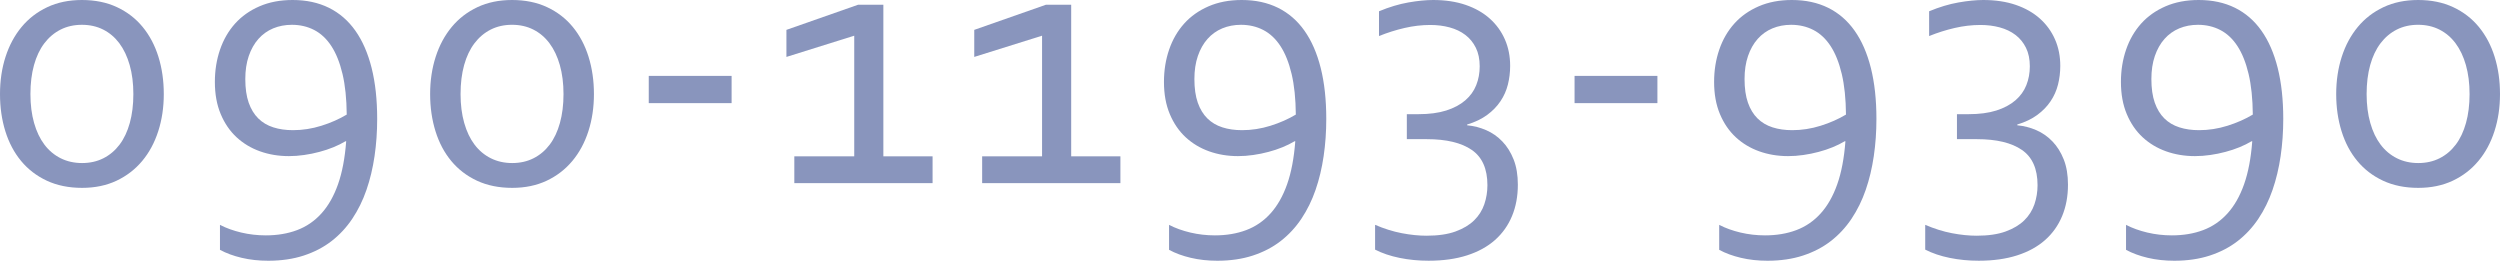
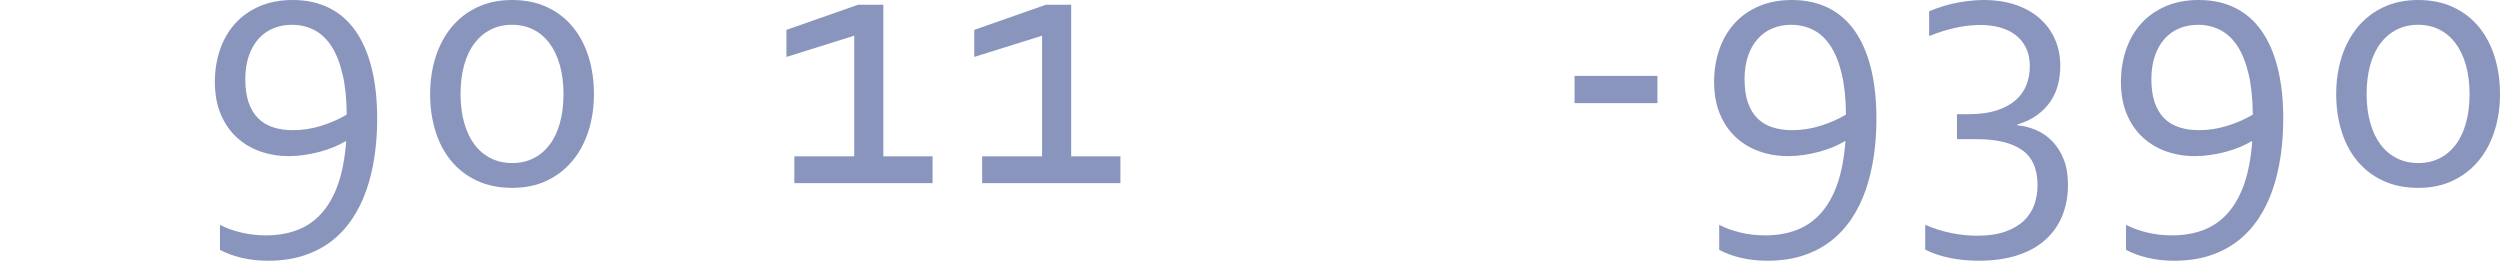
<svg xmlns="http://www.w3.org/2000/svg" version="1.1" id="レイヤー_1" x="0px" y="0px" width="195.113px" height="20.349px" viewBox="0 0 195.113 20.349" enable-background="new 0 0 195.113 20.349" xml:space="preserve">
  <g>
-     <path fill="#8995BD" d="M12.783,7.345c0,1.036-0.145,2.002-0.433,2.896c-0.288,0.895-0.706,1.669-1.253,2.323   c-0.548,0.655-1.215,1.168-2.001,1.54c-0.787,0.371-1.684,0.558-2.69,0.558c-1.036,0-1.952-0.187-2.749-0.558   c-0.797-0.372-1.466-0.885-2.009-1.54c-0.542-0.654-0.952-1.429-1.231-2.323C0.139,9.347,0,8.381,0,7.345   c0-1.045,0.144-2.016,0.432-2.91c0.289-0.895,0.706-1.671,1.254-2.331c0.547-0.66,1.217-1.175,2.009-1.547   C4.485,0.186,5.385,0,6.392,0c1.026,0,1.938,0.186,2.734,0.557c0.796,0.372,1.466,0.887,2.008,1.547   c0.543,0.66,0.953,1.437,1.231,2.331C12.644,5.329,12.783,6.299,12.783,7.345z M10.408,7.345c0-0.84-0.095-1.595-0.286-2.265   c-0.19-0.669-0.459-1.236-0.806-1.701c-0.348-0.464-0.768-0.821-1.261-1.07C7.562,2.06,7.007,1.936,6.392,1.936   c-0.616,0-1.171,0.125-1.664,0.374c-0.494,0.25-0.916,0.606-1.269,1.07C3.107,3.844,2.839,4.411,2.653,5.08   S2.375,6.504,2.375,7.345c0,0.831,0.095,1.581,0.285,2.25c0.19,0.67,0.46,1.234,0.807,1.693c0.347,0.46,0.77,0.814,1.268,1.063   c0.499,0.249,1.056,0.374,1.672,0.374c0.615,0,1.17-0.125,1.664-0.374c0.493-0.249,0.913-0.604,1.261-1.063   c0.347-0.459,0.613-1.023,0.799-1.693C10.315,8.926,10.408,8.176,10.408,7.345z" />
    <path fill="#8995BD" d="M20.934,20.349c-0.743,0-1.435-0.076-2.075-0.228c-0.64-0.151-1.204-0.358-1.692-0.623v-1.949   c0.488,0.254,1.043,0.454,1.663,0.601c0.621,0.146,1.259,0.22,1.913,0.22c0.899,0,1.713-0.137,2.441-0.41   c0.728-0.273,1.361-0.706,1.898-1.298c0.537-0.591,0.97-1.351,1.298-2.279c0.327-0.928,0.539-2.047,0.638-3.357h-0.059   c-0.274,0.166-0.585,0.32-0.932,0.462s-0.713,0.265-1.1,0.366c-0.386,0.104-0.781,0.184-1.188,0.242   c-0.405,0.059-0.804,0.088-1.194,0.088c-0.802,0-1.552-0.125-2.25-0.373c-0.699-0.25-1.311-0.616-1.833-1.1   c-0.522-0.484-0.936-1.088-1.238-1.811c-0.304-0.724-0.455-1.559-0.455-2.507c0-0.899,0.135-1.74,0.403-2.521   s0.66-1.459,1.173-2.031c0.513-0.571,1.148-1.021,1.906-1.349C21.009,0.164,21.871,0,22.839,0c1.065,0,2.009,0.203,2.83,0.608   c0.82,0.406,1.51,1.002,2.066,1.789c0.558,0.787,0.979,1.757,1.269,2.91c0.288,1.153,0.433,2.477,0.433,3.973   c0,1.007-0.068,1.977-0.206,2.91c-0.137,0.934-0.347,1.811-0.63,2.631c-0.283,0.821-0.652,1.571-1.106,2.251   c-0.455,0.679-0.995,1.261-1.62,1.744c-0.626,0.484-1.349,0.86-2.17,1.129S21.959,20.349,20.934,20.349z M22.868,10.159   c0.743,0,1.48-0.114,2.214-0.344s1.393-0.521,1.979-0.873c-0.01-1.23-0.12-2.289-0.33-3.173c-0.21-0.884-0.501-1.61-0.872-2.177   c-0.372-0.566-0.819-0.984-1.342-1.253c-0.522-0.269-1.102-0.403-1.737-0.403c-0.527,0-1.014,0.093-1.459,0.278   c-0.444,0.186-0.828,0.459-1.15,0.821c-0.322,0.362-0.574,0.807-0.755,1.334s-0.271,1.129-0.271,1.803   c0,0.723,0.088,1.336,0.264,1.84c0.177,0.503,0.426,0.913,0.748,1.23c0.322,0.318,0.713,0.551,1.173,0.697   C21.788,10.087,22.302,10.159,22.868,10.159z" />
    <path fill="#8995BD" d="M46.354,7.345c0,1.036-0.145,2.002-0.433,2.896c-0.289,0.895-0.706,1.669-1.254,2.323   c-0.547,0.655-1.214,1.168-2.001,1.54c-0.787,0.371-1.684,0.558-2.69,0.558c-1.036,0-1.952-0.187-2.748-0.558   c-0.797-0.372-1.467-0.885-2.009-1.54c-0.543-0.654-0.953-1.429-1.231-2.323c-0.278-0.894-0.418-1.859-0.418-2.896   c0-1.045,0.145-2.016,0.433-2.91c0.288-0.895,0.706-1.671,1.253-2.331c0.548-0.66,1.217-1.175,2.009-1.547   C38.056,0.186,38.954,0,39.961,0c1.026,0,1.938,0.186,2.734,0.557c0.797,0.372,1.466,0.887,2.009,1.547   c0.542,0.66,0.953,1.437,1.231,2.331C46.214,5.329,46.354,6.299,46.354,7.345z M43.979,7.345c0-0.84-0.096-1.595-0.286-2.265   s-0.46-1.236-0.807-1.701c-0.347-0.464-0.768-0.821-1.261-1.07c-0.493-0.249-1.048-0.374-1.664-0.374   c-0.615,0-1.17,0.125-1.664,0.374c-0.493,0.25-0.916,0.606-1.268,1.07c-0.352,0.464-0.621,1.031-0.807,1.701   s-0.278,1.424-0.278,2.265c0,0.831,0.096,1.581,0.286,2.25c0.19,0.67,0.459,1.234,0.806,1.693c0.348,0.46,0.771,0.814,1.269,1.063   s1.056,0.374,1.671,0.374c0.616,0,1.171-0.125,1.664-0.374s0.914-0.604,1.261-1.063c0.347-0.459,0.613-1.023,0.799-1.693   C43.885,8.926,43.979,8.176,43.979,7.345z" />
-     <path fill="#8995BD" d="M50.632,5.923h6.466v2.126h-6.466V5.923z" />
    <path fill="#8995BD" d="M66.669,12.198V2.786l-5.292,1.657V2.331l5.601-1.964h1.964v11.832h3.841v2.096H61.993v-2.096H66.669z" />
    <path fill="#8995BD" d="M81.328,12.198V2.786l-5.292,1.657V2.331l5.601-1.964h1.964v11.832h3.841v2.096H76.652v-2.096H81.328z" />
-     <path fill="#8995BD" d="M95.006,20.349c-0.743,0-1.435-0.076-2.075-0.228c-0.64-0.151-1.204-0.358-1.692-0.623v-1.949   c0.488,0.254,1.043,0.454,1.663,0.601c0.621,0.146,1.259,0.22,1.913,0.22c0.899,0,1.713-0.137,2.441-0.41   c0.728-0.273,1.361-0.706,1.898-1.298c0.537-0.591,0.97-1.351,1.298-2.279c0.327-0.928,0.539-2.047,0.638-3.357h-0.059   c-0.274,0.166-0.585,0.32-0.932,0.462s-0.713,0.265-1.1,0.366c-0.386,0.104-0.781,0.184-1.188,0.242   c-0.405,0.059-0.804,0.088-1.194,0.088c-0.802,0-1.552-0.125-2.25-0.373c-0.699-0.25-1.311-0.616-1.833-1.1   c-0.522-0.484-0.936-1.088-1.238-1.811c-0.304-0.724-0.455-1.559-0.455-2.507c0-0.899,0.135-1.74,0.403-2.521   s0.66-1.459,1.173-2.031c0.513-0.571,1.148-1.021,1.906-1.349C95.081,0.164,95.943,0,96.911,0c1.065,0,2.009,0.203,2.83,0.608   c0.82,0.406,1.51,1.002,2.066,1.789c0.558,0.787,0.979,1.757,1.269,2.91c0.288,1.153,0.433,2.477,0.433,3.973   c0,1.007-0.068,1.977-0.206,2.91c-0.137,0.934-0.347,1.811-0.63,2.631c-0.283,0.821-0.652,1.571-1.106,2.251   c-0.455,0.679-0.995,1.261-1.62,1.744c-0.626,0.484-1.349,0.86-2.17,1.129S96.031,20.349,95.006,20.349z M96.94,10.159   c0.743,0,1.48-0.114,2.214-0.344s1.393-0.521,1.979-0.873c-0.01-1.23-0.12-2.289-0.33-3.173c-0.21-0.884-0.501-1.61-0.872-2.177   c-0.372-0.566-0.819-0.984-1.342-1.253c-0.522-0.269-1.102-0.403-1.737-0.403c-0.527,0-1.014,0.093-1.459,0.278   c-0.444,0.186-0.828,0.459-1.15,0.821c-0.322,0.362-0.574,0.807-0.755,1.334s-0.271,1.129-0.271,1.803   c0,0.723,0.088,1.336,0.264,1.84c0.177,0.503,0.426,0.913,0.748,1.23c0.322,0.318,0.713,0.551,1.173,0.697   C95.86,10.087,96.374,10.159,96.94,10.159z" />
-     <path fill="#8995BD" d="M114.503,9.778c0.518,0.049,1.014,0.176,1.487,0.381c0.475,0.206,0.895,0.499,1.261,0.881   c0.367,0.381,0.66,0.85,0.88,1.406c0.22,0.558,0.33,1.213,0.33,1.965c0,0.899-0.151,1.716-0.454,2.448   c-0.304,0.733-0.748,1.358-1.334,1.877c-0.587,0.518-1.313,0.916-2.178,1.194c-0.864,0.278-1.864,0.418-2.998,0.418   c-0.791,0-1.547-0.073-2.265-0.22c-0.719-0.146-1.356-0.362-1.913-0.646v-1.935c0.703,0.303,1.397,0.521,2.082,0.652   c0.684,0.132,1.328,0.197,1.935,0.197c0.899,0,1.651-0.109,2.258-0.329c0.605-0.221,1.092-0.511,1.459-0.873   c0.366-0.361,0.63-0.779,0.791-1.253c0.161-0.475,0.242-0.97,0.242-1.488c0-1.271-0.405-2.187-1.217-2.749   c-0.812-0.562-1.984-0.843-3.519-0.843h-1.554v-1.95h0.909c0.84,0,1.561-0.095,2.162-0.285c0.601-0.191,1.097-0.455,1.488-0.792   c0.391-0.337,0.677-0.733,0.857-1.188c0.181-0.454,0.271-0.945,0.271-1.473c0-0.557-0.101-1.039-0.301-1.444   c-0.2-0.406-0.475-0.741-0.821-1.004s-0.755-0.459-1.224-0.586c-0.47-0.127-0.973-0.19-1.511-0.19   c-0.664,0-1.334,0.078-2.008,0.234c-0.675,0.156-1.34,0.367-1.994,0.63V0.88c0.802-0.332,1.566-0.562,2.294-0.689   C110.649,0.064,111.292,0,111.85,0c0.947,0,1.793,0.127,2.536,0.381c0.742,0.254,1.37,0.611,1.884,1.07   c0.513,0.459,0.906,1.002,1.18,1.627s0.41,1.314,0.41,2.067c0,0.499-0.059,0.982-0.176,1.451c-0.117,0.469-0.31,0.904-0.579,1.304   c-0.269,0.401-0.615,0.758-1.04,1.07c-0.426,0.313-0.946,0.563-1.562,0.748V9.778z" />
    <path fill="#8995BD" d="M122.887,5.923h6.466v2.126h-6.466V5.923z" />
    <path fill="#8995BD" d="M137.942,20.349c-0.743,0-1.435-0.076-2.075-0.228c-0.64-0.151-1.204-0.358-1.692-0.623v-1.949   c0.488,0.254,1.043,0.454,1.663,0.601c0.621,0.146,1.259,0.22,1.913,0.22c0.899,0,1.713-0.137,2.441-0.41   c0.728-0.273,1.361-0.706,1.898-1.298c0.537-0.591,0.97-1.351,1.298-2.279c0.327-0.928,0.539-2.047,0.638-3.357h-0.059   c-0.274,0.166-0.585,0.32-0.932,0.462s-0.713,0.265-1.1,0.366c-0.386,0.104-0.781,0.184-1.188,0.242   c-0.405,0.059-0.804,0.088-1.194,0.088c-0.802,0-1.552-0.125-2.25-0.373c-0.699-0.25-1.311-0.616-1.833-1.1   c-0.522-0.484-0.936-1.088-1.238-1.811c-0.304-0.724-0.455-1.559-0.455-2.507c0-0.899,0.135-1.74,0.403-2.521   s0.66-1.459,1.173-2.031c0.513-0.571,1.148-1.021,1.906-1.349C138.018,0.164,138.88,0,139.848,0c1.065,0,2.009,0.203,2.83,0.608   c0.82,0.406,1.51,1.002,2.066,1.789c0.558,0.787,0.979,1.757,1.269,2.91c0.288,1.153,0.433,2.477,0.433,3.973   c0,1.007-0.068,1.977-0.206,2.91c-0.137,0.934-0.347,1.811-0.63,2.631c-0.283,0.821-0.652,1.571-1.106,2.251   c-0.455,0.679-0.995,1.261-1.62,1.744c-0.626,0.484-1.349,0.86-2.17,1.129S138.968,20.349,137.942,20.349z M139.877,10.159   c0.743,0,1.48-0.114,2.214-0.344s1.393-0.521,1.979-0.873c-0.01-1.23-0.12-2.289-0.33-3.173c-0.21-0.884-0.501-1.61-0.872-2.177   c-0.372-0.566-0.819-0.984-1.342-1.253c-0.522-0.269-1.102-0.403-1.737-0.403c-0.527,0-1.014,0.093-1.459,0.278   c-0.444,0.186-0.828,0.459-1.15,0.821c-0.322,0.362-0.574,0.807-0.755,1.334s-0.271,1.129-0.271,1.803   c0,0.723,0.088,1.336,0.264,1.84c0.177,0.503,0.426,0.913,0.748,1.23c0.322,0.318,0.713,0.551,1.173,0.697   C138.797,10.087,139.311,10.159,139.877,10.159z" />
    <path fill="#8995BD" d="M157.438,9.778c0.518,0.049,1.014,0.176,1.487,0.381c0.475,0.206,0.895,0.499,1.261,0.881   c0.367,0.381,0.66,0.85,0.88,1.406c0.22,0.558,0.33,1.213,0.33,1.965c0,0.899-0.151,1.716-0.454,2.448   c-0.304,0.733-0.748,1.358-1.334,1.877c-0.587,0.518-1.313,0.916-2.178,1.194c-0.864,0.278-1.864,0.418-2.998,0.418   c-0.791,0-1.547-0.073-2.265-0.22c-0.719-0.146-1.356-0.362-1.913-0.646v-1.935c0.703,0.303,1.397,0.521,2.082,0.652   c0.684,0.132,1.328,0.197,1.935,0.197c0.899,0,1.651-0.109,2.258-0.329c0.605-0.221,1.092-0.511,1.459-0.873   c0.366-0.361,0.63-0.779,0.791-1.253c0.161-0.475,0.242-0.97,0.242-1.488c0-1.271-0.405-2.187-1.217-2.749   c-0.812-0.562-1.984-0.843-3.519-0.843h-1.554v-1.95h0.909c0.84,0,1.561-0.095,2.162-0.285c0.601-0.191,1.097-0.455,1.488-0.792   c0.391-0.337,0.677-0.733,0.857-1.188c0.181-0.454,0.271-0.945,0.271-1.473c0-0.557-0.101-1.039-0.301-1.444   c-0.2-0.406-0.475-0.741-0.821-1.004s-0.755-0.459-1.224-0.586c-0.47-0.127-0.973-0.19-1.511-0.19   c-0.664,0-1.334,0.078-2.008,0.234c-0.675,0.156-1.34,0.367-1.994,0.63V0.88c0.802-0.332,1.566-0.562,2.294-0.689   C153.585,0.064,154.228,0,154.785,0c0.947,0,1.793,0.127,2.536,0.381c0.742,0.254,1.37,0.611,1.884,1.07   c0.513,0.459,0.906,1.002,1.18,1.627s0.41,1.314,0.41,2.067c0,0.499-0.059,0.982-0.176,1.451c-0.117,0.469-0.31,0.904-0.579,1.304   c-0.269,0.401-0.615,0.758-1.04,1.07c-0.426,0.313-0.946,0.563-1.562,0.748V9.778z" />
    <path fill="#8995BD" d="M169.693,20.349c-0.743,0-1.435-0.076-2.075-0.228c-0.64-0.151-1.204-0.358-1.692-0.623v-1.949   c0.488,0.254,1.043,0.454,1.663,0.601c0.621,0.146,1.259,0.22,1.913,0.22c0.899,0,1.713-0.137,2.441-0.41   c0.728-0.273,1.361-0.706,1.898-1.298c0.537-0.591,0.97-1.351,1.298-2.279c0.327-0.928,0.539-2.047,0.638-3.357h-0.059   c-0.274,0.166-0.585,0.32-0.932,0.462s-0.713,0.265-1.1,0.366c-0.386,0.104-0.781,0.184-1.188,0.242   c-0.405,0.059-0.804,0.088-1.194,0.088c-0.802,0-1.552-0.125-2.25-0.373c-0.699-0.25-1.311-0.616-1.833-1.1   c-0.522-0.484-0.936-1.088-1.238-1.811c-0.304-0.724-0.455-1.559-0.455-2.507c0-0.899,0.135-1.74,0.403-2.521   s0.66-1.459,1.173-2.031c0.513-0.571,1.148-1.021,1.906-1.349C169.769,0.164,170.631,0,171.599,0c1.065,0,2.009,0.203,2.83,0.608   c0.82,0.406,1.51,1.002,2.066,1.789c0.558,0.787,0.979,1.757,1.269,2.91c0.288,1.153,0.433,2.477,0.433,3.973   c0,1.007-0.068,1.977-0.206,2.91c-0.137,0.934-0.347,1.811-0.63,2.631c-0.283,0.821-0.652,1.571-1.106,2.251   c-0.455,0.679-0.995,1.261-1.62,1.744c-0.626,0.484-1.349,0.86-2.17,1.129S170.719,20.349,169.693,20.349z M171.628,10.159   c0.743,0,1.48-0.114,2.214-0.344s1.393-0.521,1.979-0.873c-0.01-1.23-0.12-2.289-0.33-3.173c-0.21-0.884-0.501-1.61-0.872-2.177   c-0.372-0.566-0.819-0.984-1.342-1.253c-0.522-0.269-1.102-0.403-1.737-0.403c-0.527,0-1.014,0.093-1.459,0.278   c-0.444,0.186-0.828,0.459-1.15,0.821c-0.322,0.362-0.574,0.807-0.755,1.334s-0.271,1.129-0.271,1.803   c0,0.723,0.088,1.336,0.264,1.84c0.177,0.503,0.426,0.913,0.748,1.23c0.322,0.318,0.713,0.551,1.173,0.697   C170.548,10.087,171.062,10.159,171.628,10.159z" />
    <path fill="#8995BD" d="M195.113,7.345c0,1.036-0.145,2.002-0.433,2.896c-0.289,0.895-0.706,1.669-1.254,2.323   c-0.547,0.655-1.214,1.168-2.001,1.54c-0.787,0.371-1.684,0.558-2.69,0.558c-1.036,0-1.952-0.187-2.748-0.558   c-0.797-0.372-1.467-0.885-2.009-1.54c-0.543-0.654-0.953-1.429-1.231-2.323c-0.278-0.894-0.418-1.859-0.418-2.896   c0-1.045,0.145-2.016,0.433-2.91c0.288-0.895,0.706-1.671,1.253-2.331c0.548-0.66,1.217-1.175,2.009-1.547   C186.815,0.186,187.714,0,188.721,0c1.026,0,1.938,0.186,2.734,0.557c0.797,0.372,1.466,0.887,2.009,1.547   c0.542,0.66,0.953,1.437,1.231,2.331C194.974,5.329,195.113,6.299,195.113,7.345z M192.738,7.345c0-0.84-0.096-1.595-0.286-2.265   s-0.46-1.236-0.807-1.701c-0.347-0.464-0.768-0.821-1.261-1.07c-0.493-0.249-1.048-0.374-1.664-0.374   c-0.615,0-1.17,0.125-1.664,0.374c-0.493,0.25-0.916,0.606-1.268,1.07c-0.352,0.464-0.621,1.031-0.807,1.701   s-0.278,1.424-0.278,2.265c0,0.831,0.096,1.581,0.286,2.25c0.19,0.67,0.459,1.234,0.806,1.693c0.348,0.46,0.771,0.814,1.269,1.063   s1.056,0.374,1.671,0.374c0.616,0,1.171-0.125,1.664-0.374s0.914-0.604,1.261-1.063c0.347-0.459,0.613-1.023,0.799-1.693   C192.645,8.926,192.738,8.176,192.738,7.345z" />
  </g>
</svg>